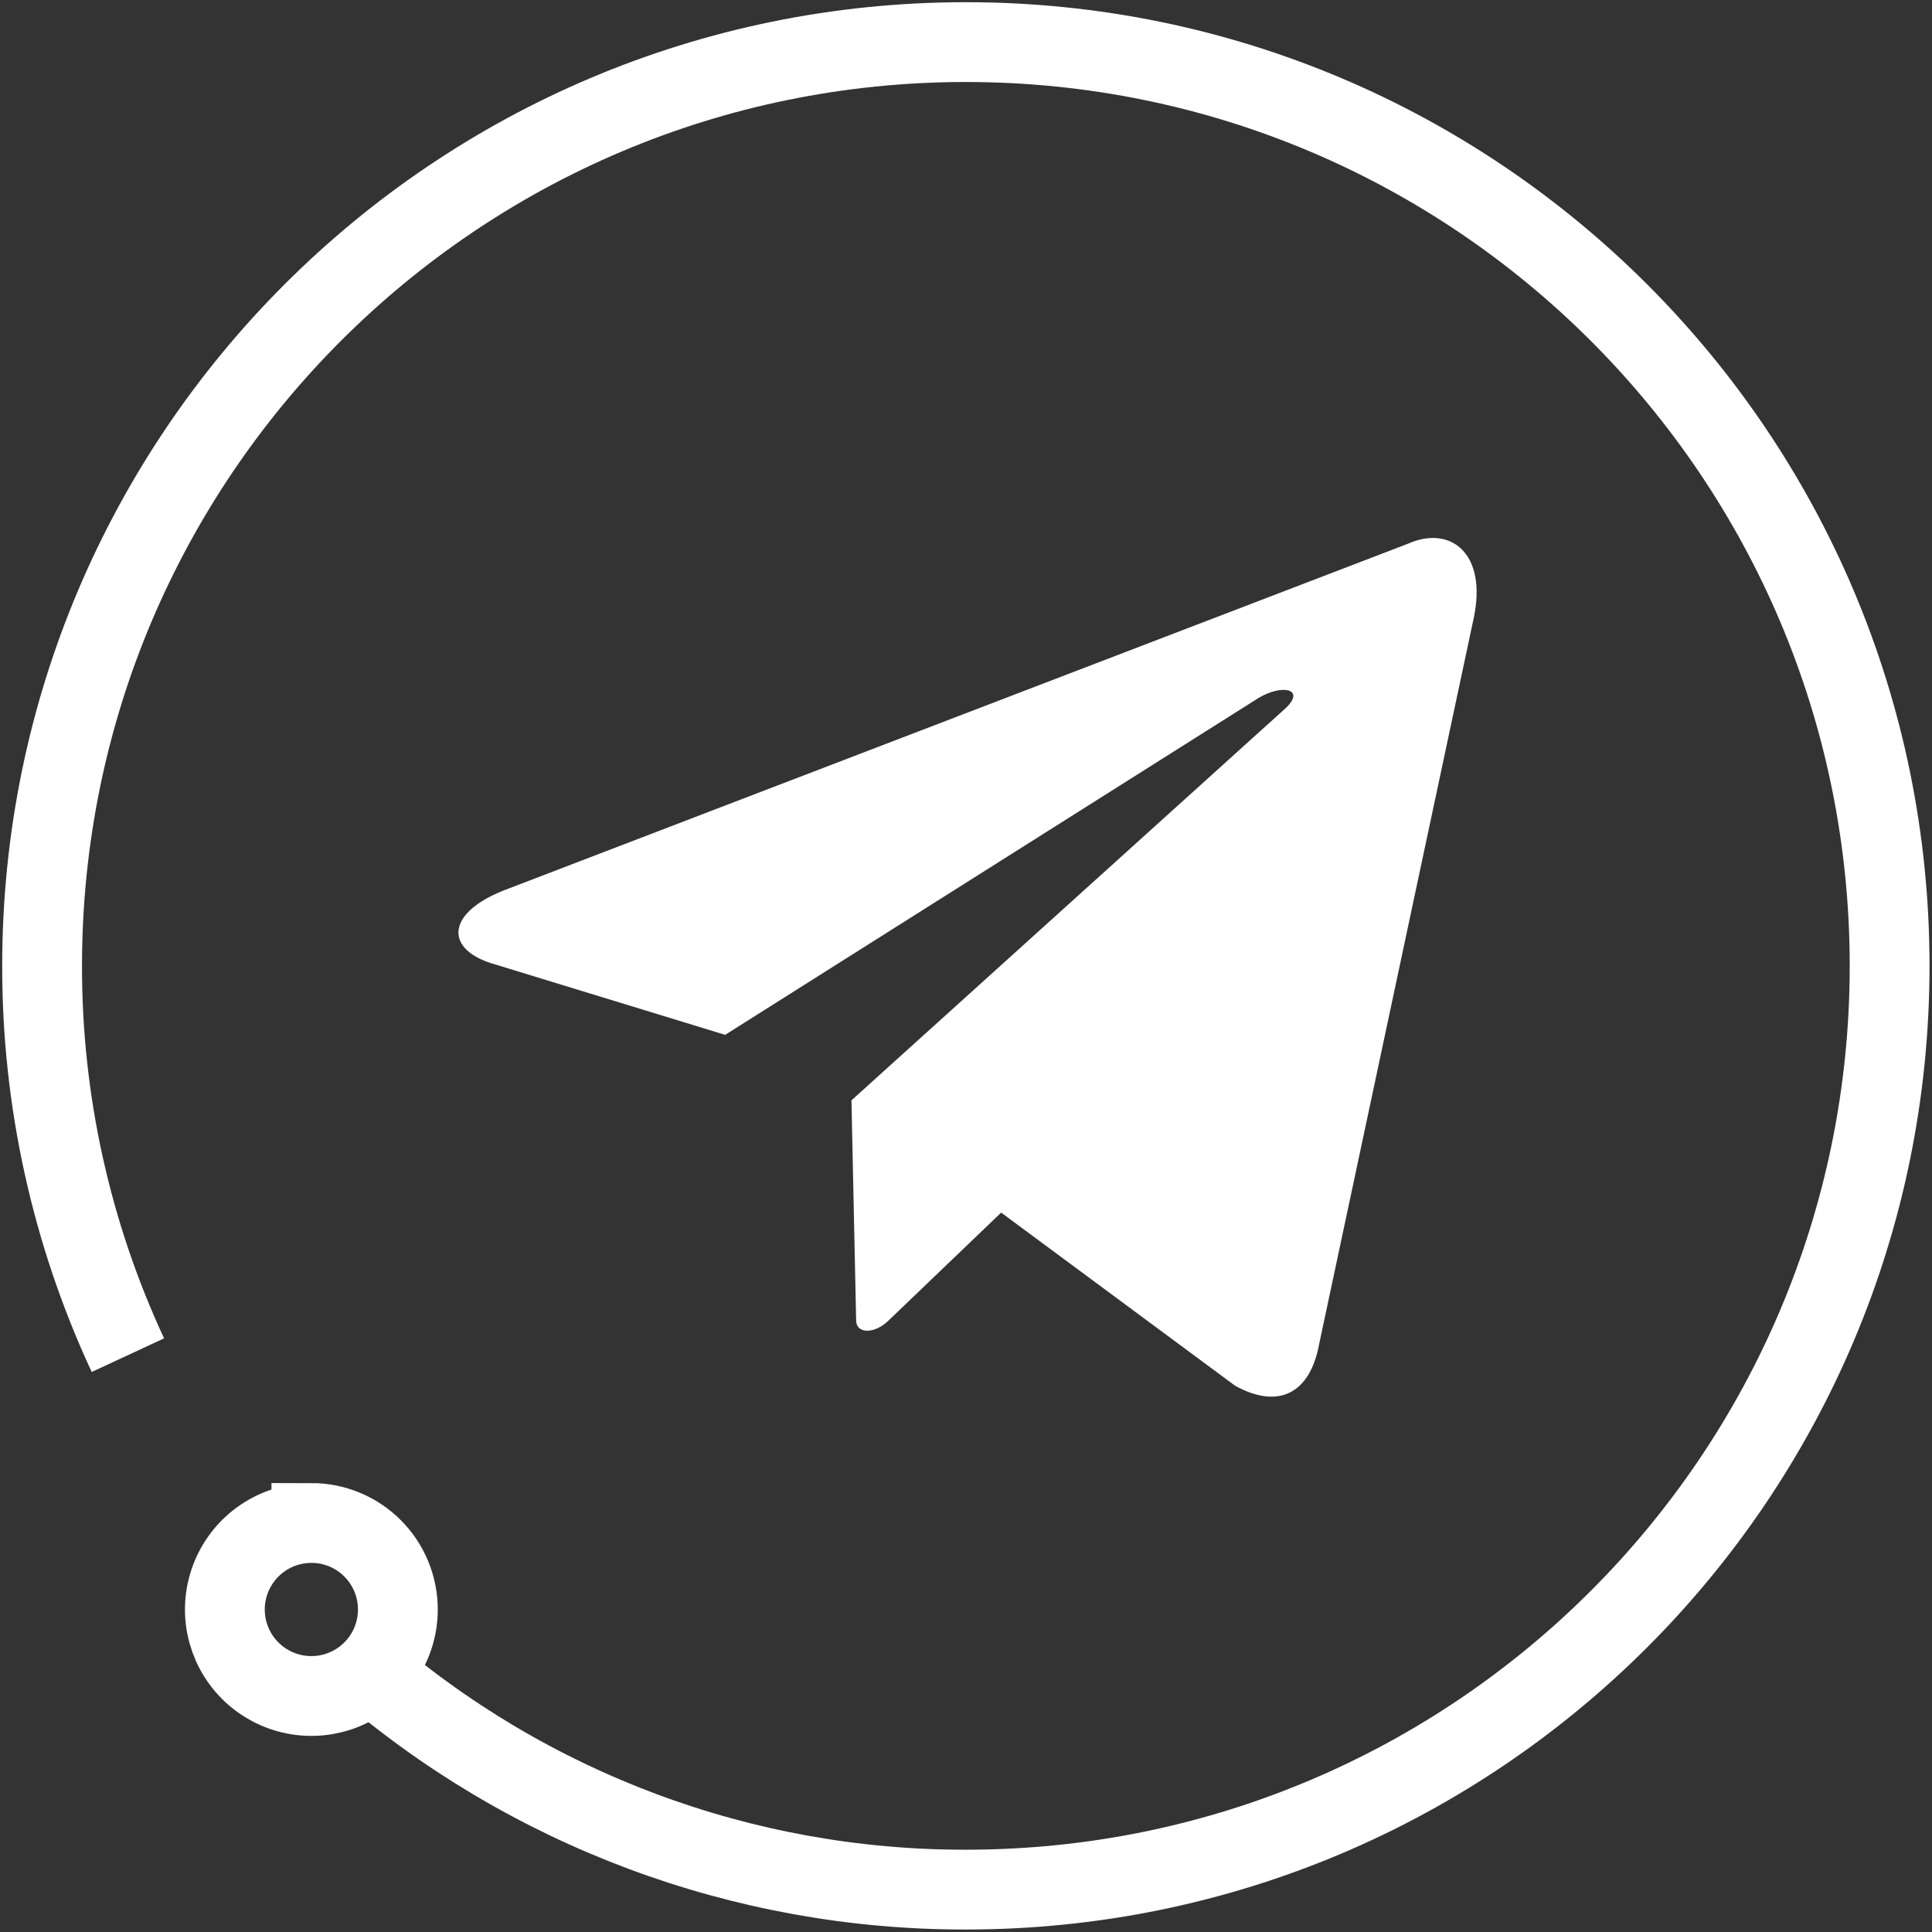
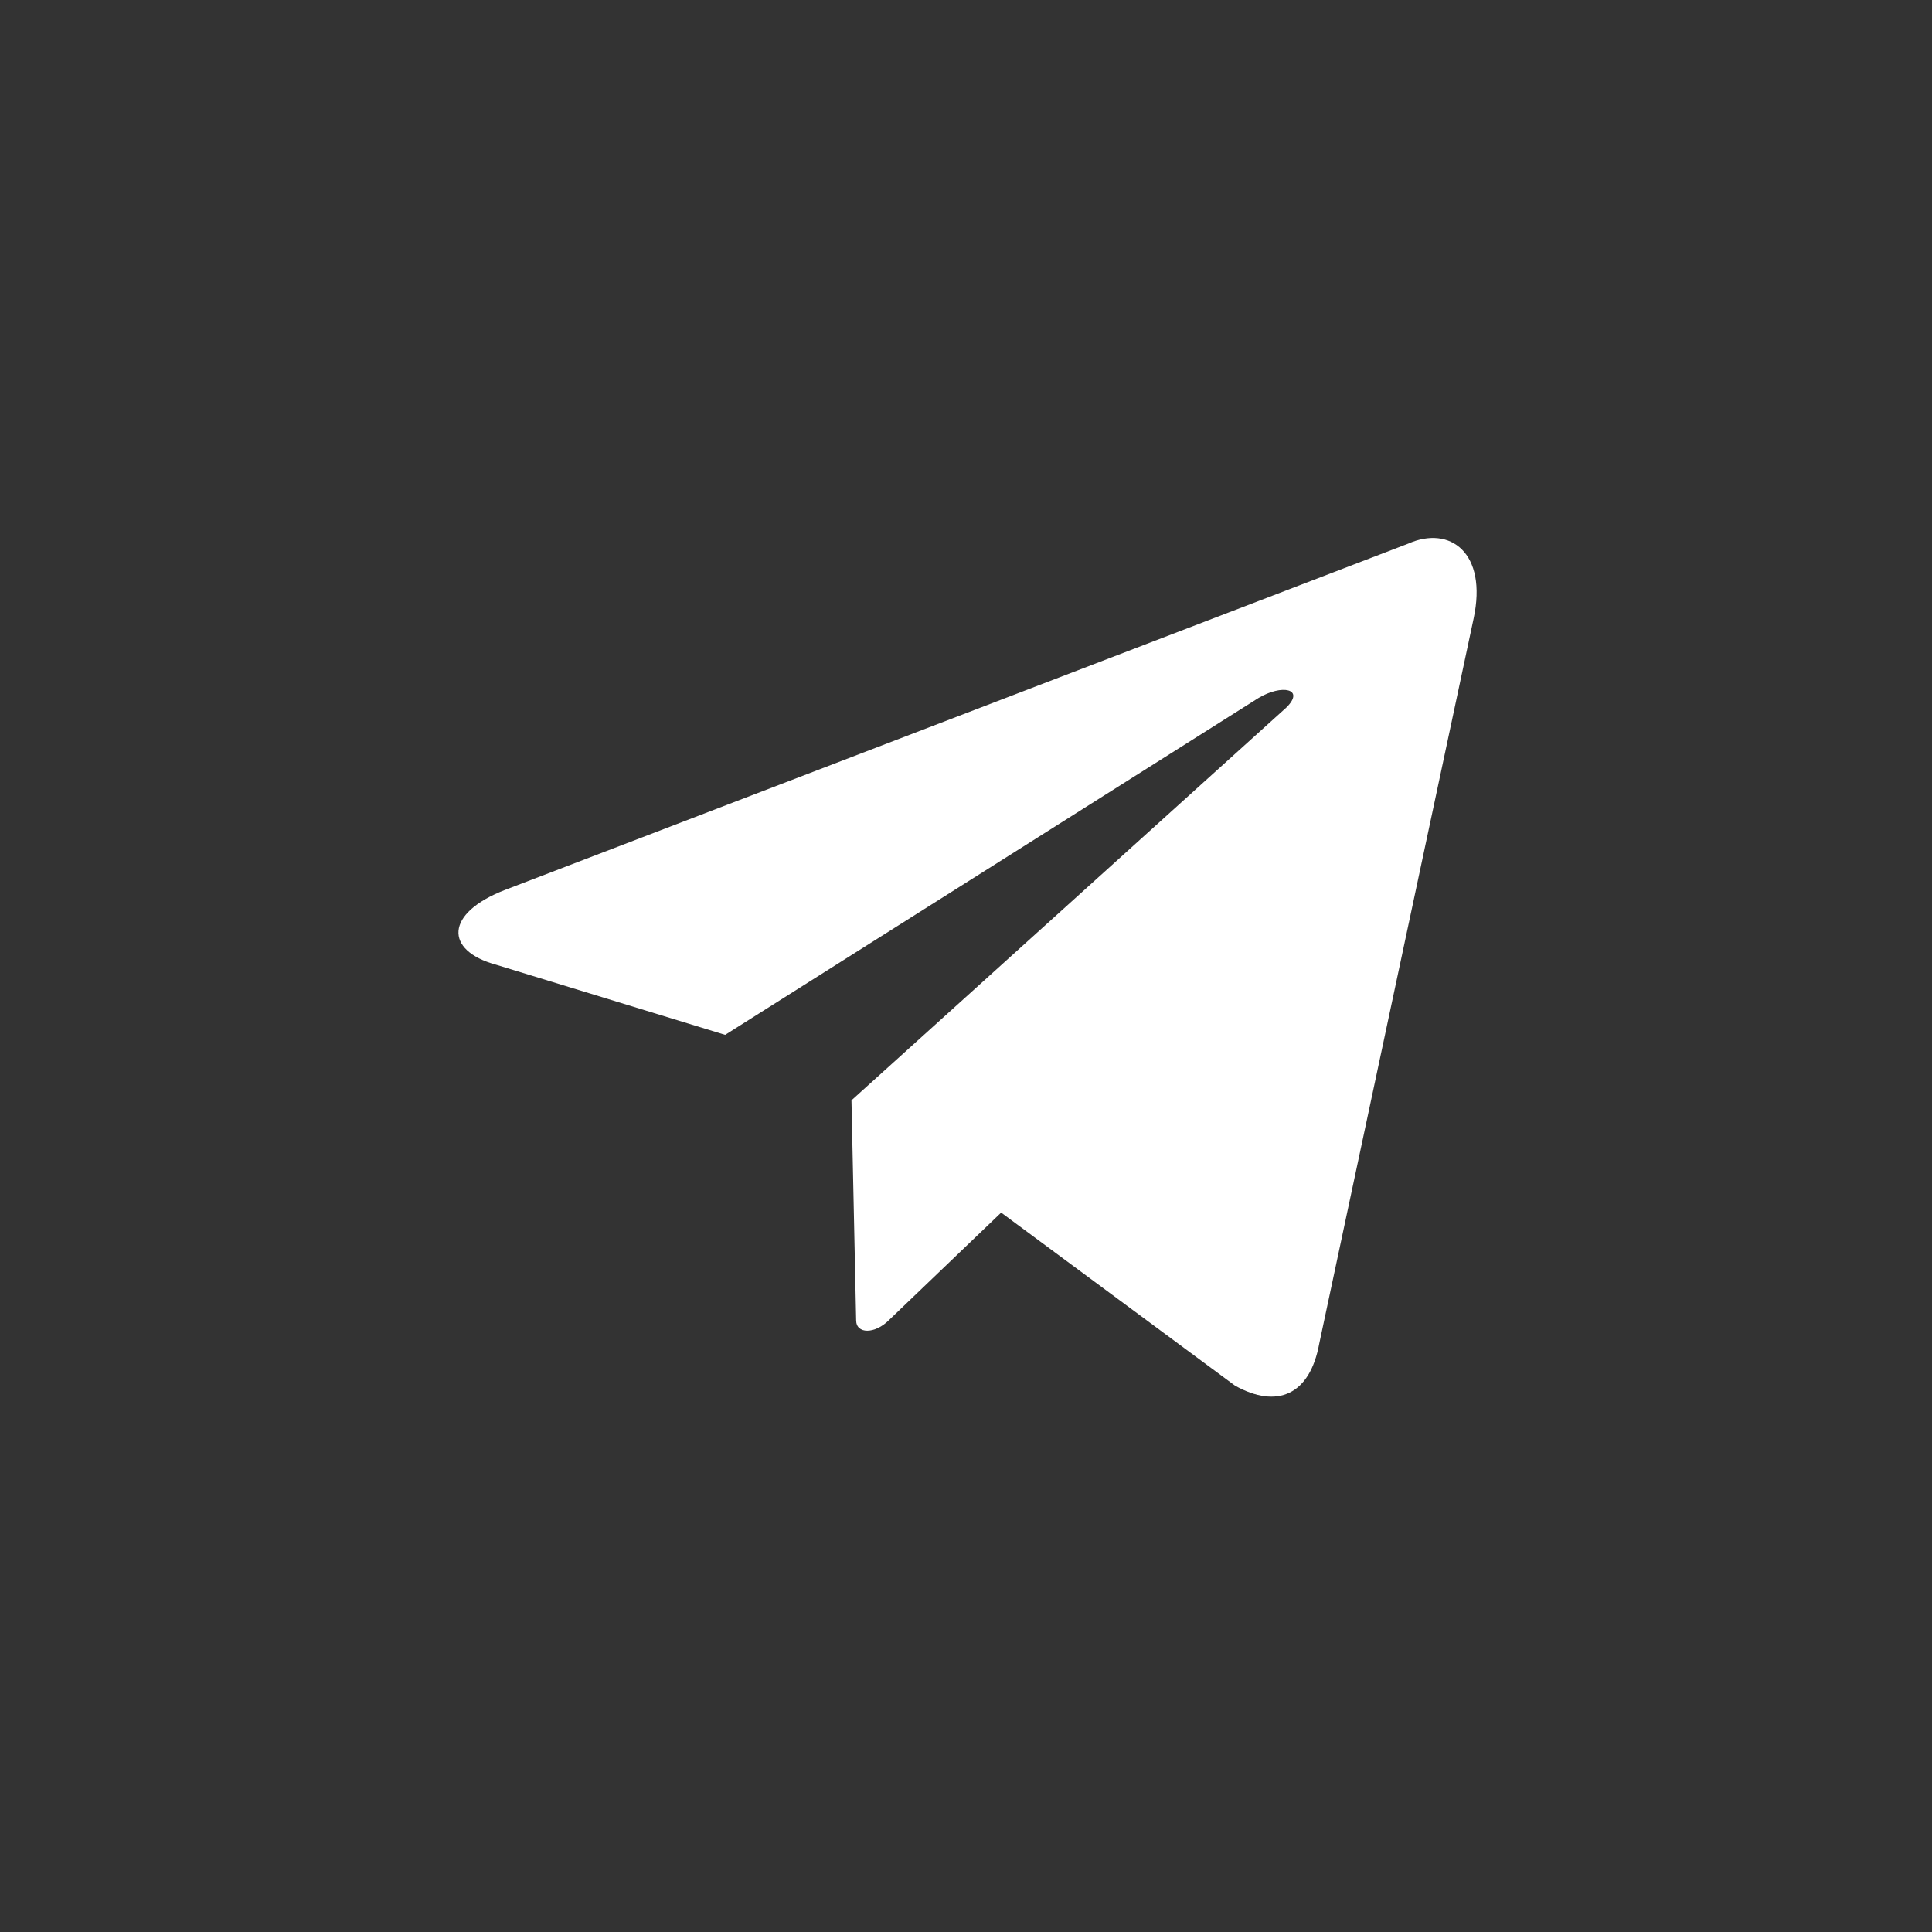
<svg xmlns="http://www.w3.org/2000/svg" width="413" height="413" viewBox="0 0 413 413" fill="none">
  <rect x="0" y="0" width="413" height="413" fill="#333333" stroke="none" />
-   <path d="M27.34 289.69C15.22 263.623 8.96 235.217 9 206.47C9 97.41 97.41 9 206.47 9C315.53 9 403.94 97.41 403.94 206.47C403.94 315.53 315.53 403.94 206.47 403.94C158.822 404.016 112.766 386.792 76.86 355.47M66.56 325.57C62.903 325.57 59.328 326.654 56.288 328.686C53.247 330.718 50.877 333.606 49.478 336.984C48.078 340.363 47.712 344.081 48.425 347.667C49.139 351.254 50.9 354.549 53.486 357.134C56.072 359.72 59.366 361.481 62.953 362.195C66.54 362.908 70.257 362.542 73.636 361.143C77.015 359.743 79.902 357.373 81.934 354.332C83.966 351.292 85.05 347.717 85.05 344.06C85.052 341.631 84.574 339.226 83.646 336.981C82.717 334.737 81.355 332.697 79.638 330.979C77.921 329.261 75.882 327.898 73.638 326.968C71.394 326.039 68.989 325.56 66.56 325.56V325.57Z" stroke="white" stroke-width="17.06" stroke-miterlimit="10" />
  <path fill-rule="evenodd" clip-rule="evenodd" d="M182.015 235.216L275.015 151.216C279.015 147.216 274.015 146.216 269.015 149.216L155.015 221.216L106.016 206.216C95.016 203.216 95.016 195.216 108.016 190.216L301.015 116.216C310.015 112.217 318.015 118.217 315.015 132.217L282.015 287.216C280.015 298.216 273.015 301.216 264.015 296.216L214.015 259.216L190.015 282.216C187.015 285.216 183.015 285.216 183.015 282.216L182.015 235.216Z" fill="white" />
</svg>